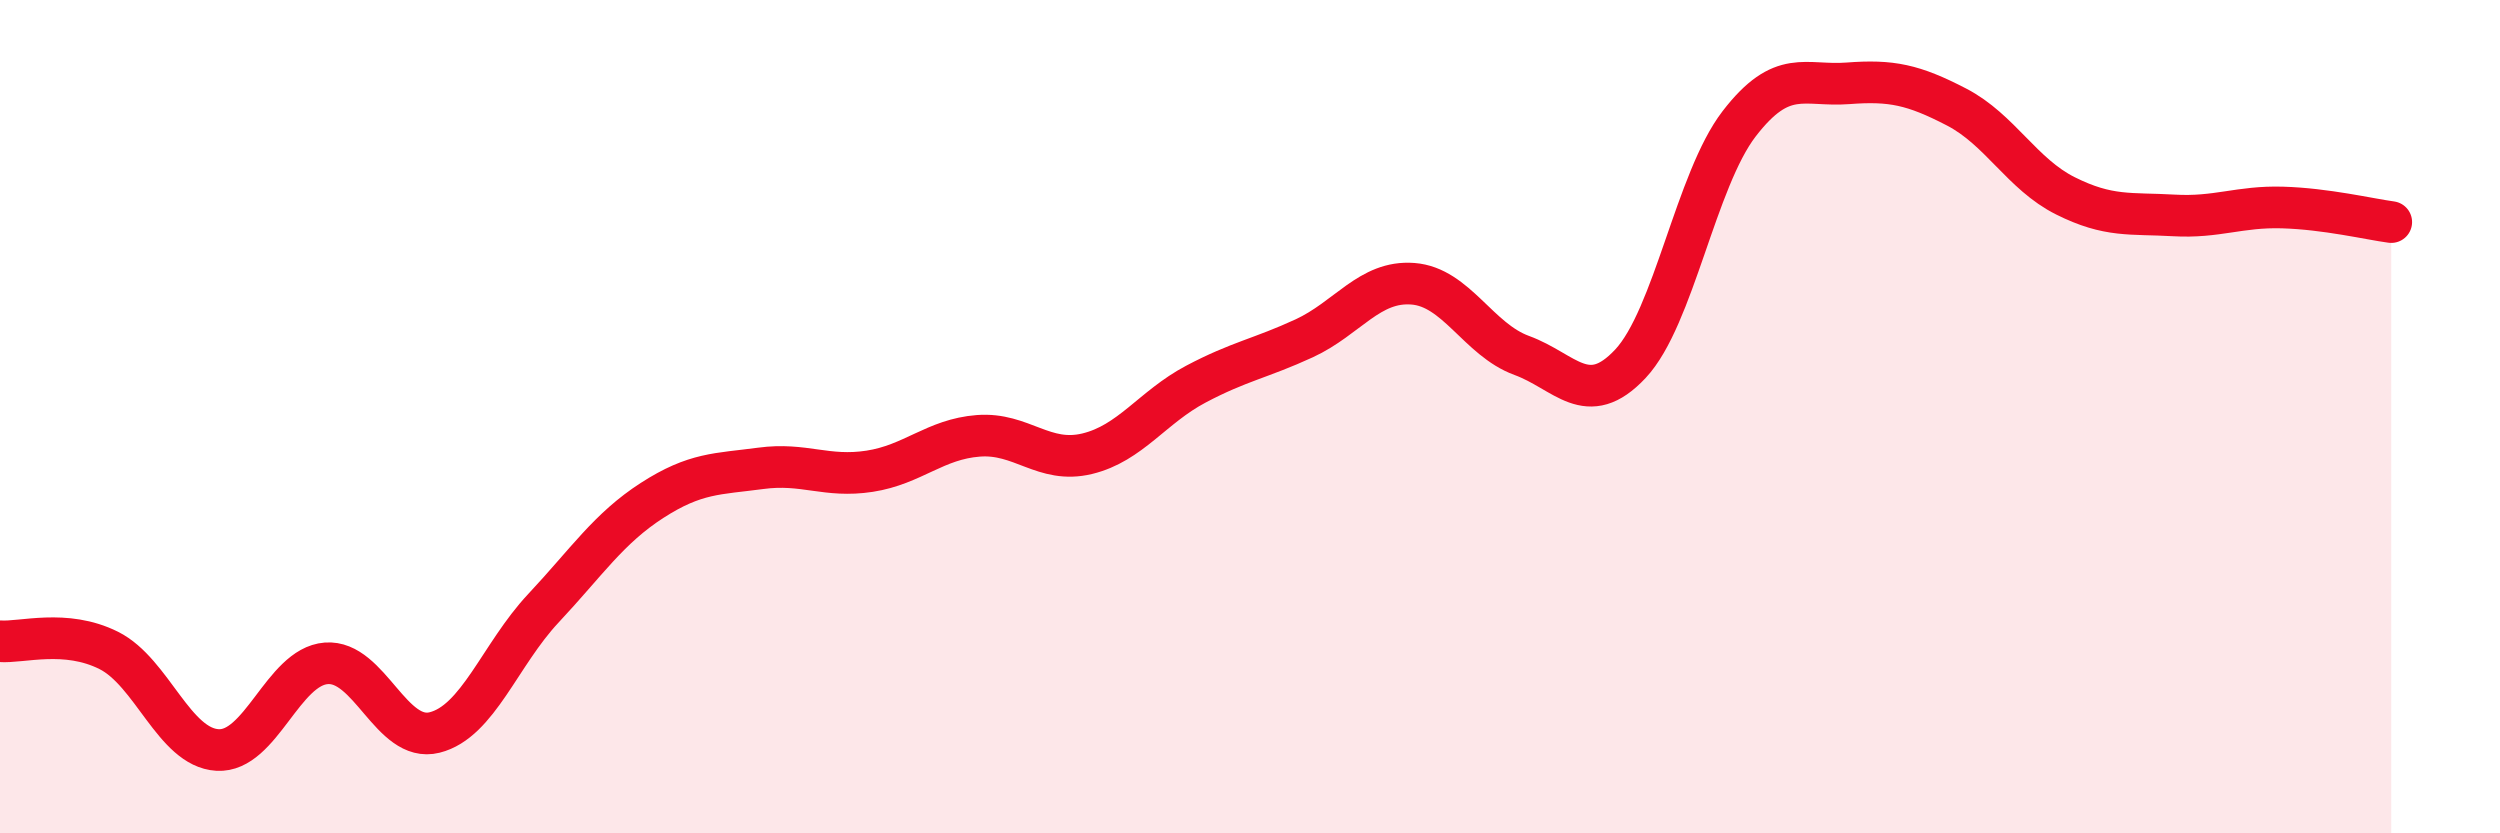
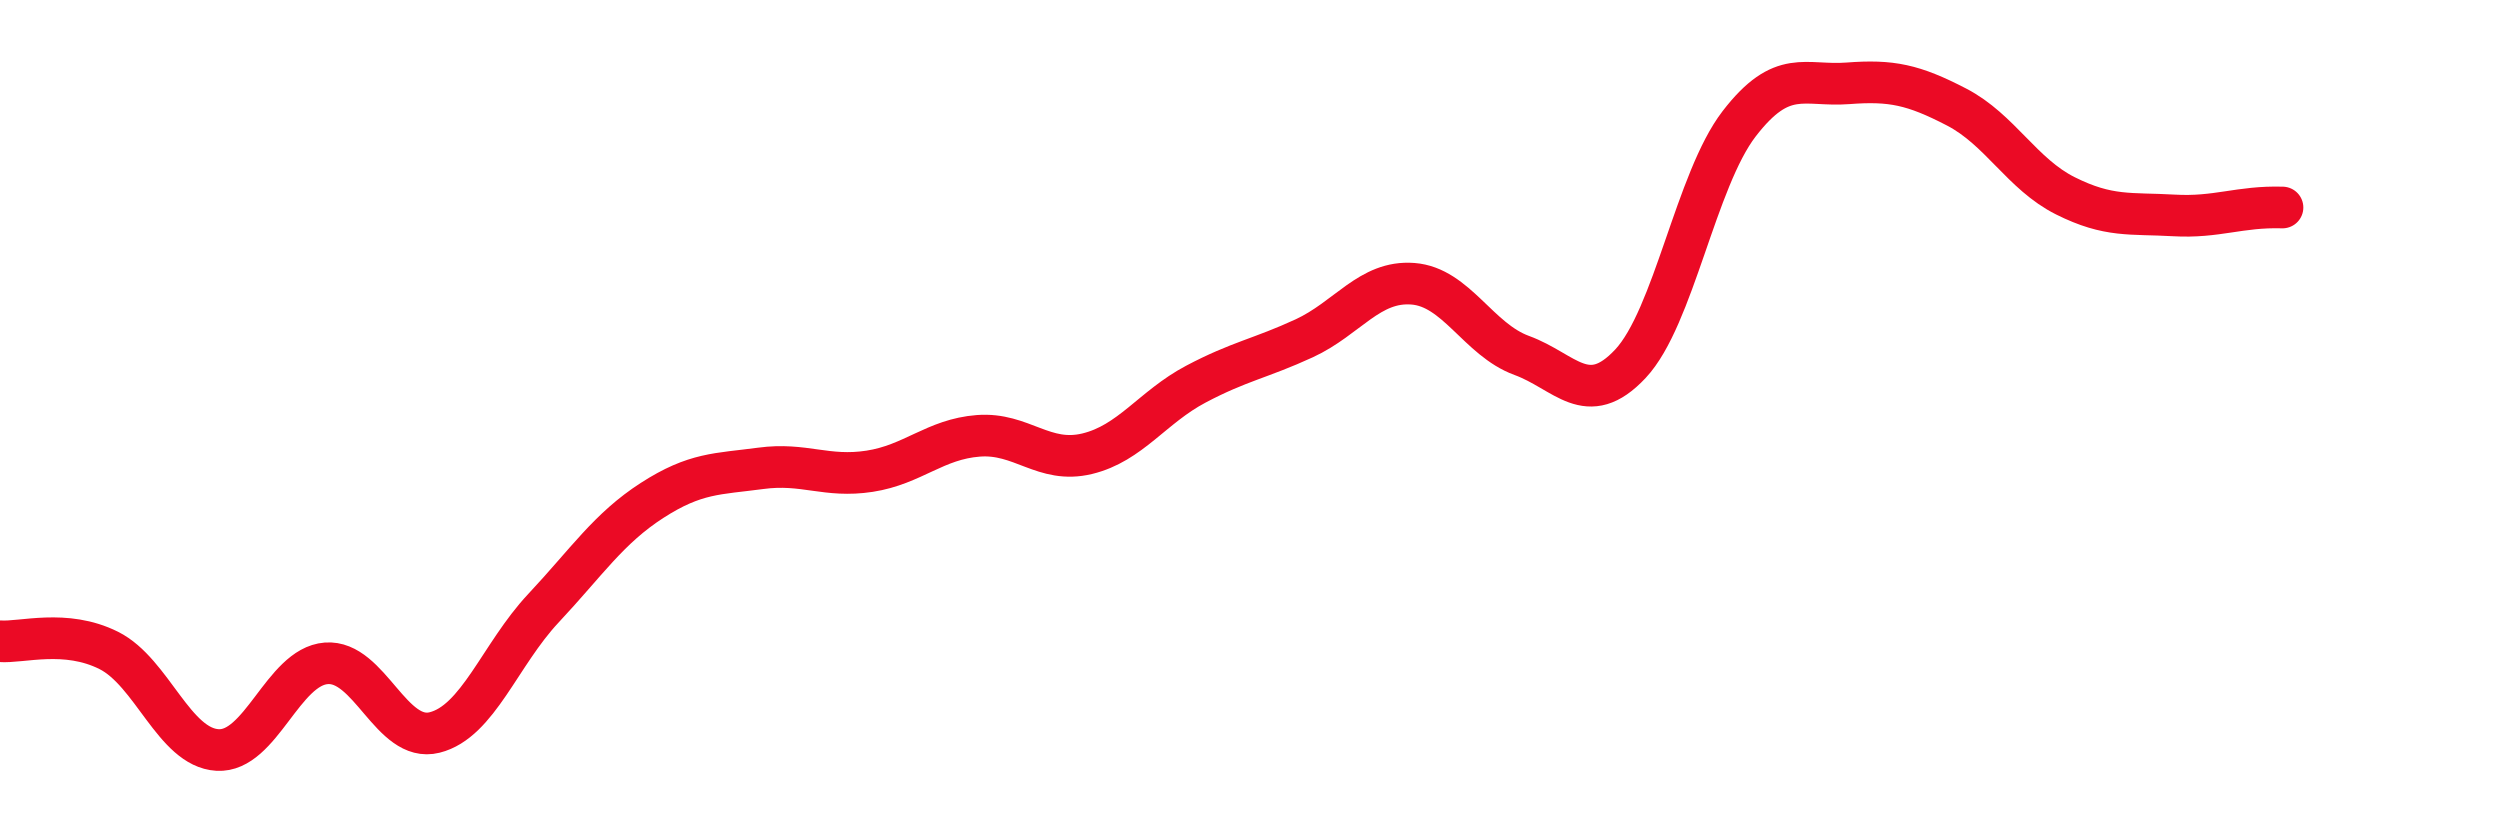
<svg xmlns="http://www.w3.org/2000/svg" width="60" height="20" viewBox="0 0 60 20">
-   <path d="M 0,15.39 C 0.52,15.43 1.57,15.09 2.61,15.61 C 3.65,16.13 4.18,17.94 5.22,18 C 6.26,18.06 6.79,16 7.83,15.92 C 8.87,15.84 9.39,17.84 10.43,17.58 C 11.47,17.32 12,15.71 13.04,14.6 C 14.08,13.49 14.61,12.68 15.65,12.01 C 16.69,11.34 17.22,11.38 18.26,11.24 C 19.3,11.1 19.83,11.47 20.87,11.31 C 21.91,11.15 22.44,10.54 23.48,10.46 C 24.52,10.38 25.05,11.14 26.09,10.89 C 27.13,10.64 27.66,9.77 28.7,9.22 C 29.74,8.67 30.26,8.6 31.3,8.12 C 32.34,7.64 32.87,6.73 33.91,6.81 C 34.95,6.89 35.48,8.15 36.52,8.53 C 37.56,8.91 38.09,9.84 39.13,8.73 C 40.17,7.62 40.7,4.32 41.74,2.97 C 42.78,1.62 43.31,2.08 44.35,2 C 45.39,1.92 45.92,2.03 46.96,2.57 C 48,3.11 48.53,4.18 49.57,4.7 C 50.61,5.22 51.13,5.11 52.17,5.17 C 53.21,5.23 53.74,4.95 54.78,4.98 C 55.82,5.01 56.87,5.26 57.39,5.33L57.39 20L0 20Z" fill="#EB0A25" opacity="0.1" stroke-linecap="round" stroke-linejoin="round" />
-   <path d="M 0,15.39 C 0.52,15.43 1.57,15.09 2.61,15.61 C 3.65,16.13 4.18,17.94 5.22,18 C 6.26,18.06 6.79,16 7.83,15.92 C 8.87,15.84 9.39,17.84 10.43,17.58 C 11.47,17.32 12,15.71 13.04,14.6 C 14.08,13.49 14.61,12.68 15.65,12.01 C 16.69,11.34 17.22,11.38 18.26,11.24 C 19.3,11.1 19.83,11.47 20.87,11.31 C 21.91,11.15 22.44,10.54 23.48,10.46 C 24.52,10.38 25.05,11.14 26.09,10.89 C 27.13,10.64 27.66,9.77 28.7,9.22 C 29.74,8.67 30.26,8.6 31.3,8.12 C 32.34,7.64 32.87,6.73 33.91,6.81 C 34.95,6.89 35.48,8.15 36.52,8.53 C 37.56,8.91 38.09,9.84 39.13,8.73 C 40.17,7.62 40.7,4.32 41.74,2.97 C 42.78,1.62 43.31,2.08 44.35,2 C 45.39,1.92 45.92,2.03 46.96,2.57 C 48,3.11 48.53,4.18 49.57,4.7 C 50.61,5.22 51.13,5.11 52.17,5.17 C 53.21,5.23 53.74,4.95 54.78,4.98 C 55.82,5.01 56.87,5.26 57.39,5.33" stroke="#EB0A25" stroke-width="1" fill="none" stroke-linecap="round" stroke-linejoin="round" />
+   <path d="M 0,15.39 C 0.52,15.43 1.57,15.09 2.61,15.61 C 3.65,16.13 4.18,17.94 5.22,18 C 6.26,18.06 6.79,16 7.83,15.92 C 8.87,15.84 9.39,17.84 10.43,17.58 C 11.47,17.32 12,15.71 13.04,14.6 C 14.08,13.49 14.61,12.68 15.65,12.01 C 16.69,11.34 17.22,11.38 18.26,11.24 C 19.3,11.1 19.83,11.47 20.87,11.31 C 21.91,11.15 22.44,10.54 23.48,10.46 C 24.52,10.38 25.05,11.14 26.09,10.89 C 27.13,10.64 27.66,9.77 28.7,9.22 C 29.74,8.67 30.26,8.6 31.3,8.12 C 32.34,7.64 32.87,6.73 33.91,6.81 C 34.95,6.89 35.48,8.15 36.52,8.53 C 37.56,8.91 38.09,9.84 39.13,8.73 C 40.17,7.62 40.7,4.32 41.74,2.97 C 42.78,1.62 43.31,2.08 44.35,2 C 45.39,1.92 45.92,2.03 46.96,2.57 C 48,3.11 48.53,4.18 49.57,4.7 C 50.61,5.22 51.13,5.11 52.17,5.17 C 53.21,5.23 53.74,4.95 54.78,4.98 " stroke="#EB0A25" stroke-width="1" fill="none" stroke-linecap="round" stroke-linejoin="round" />
</svg>